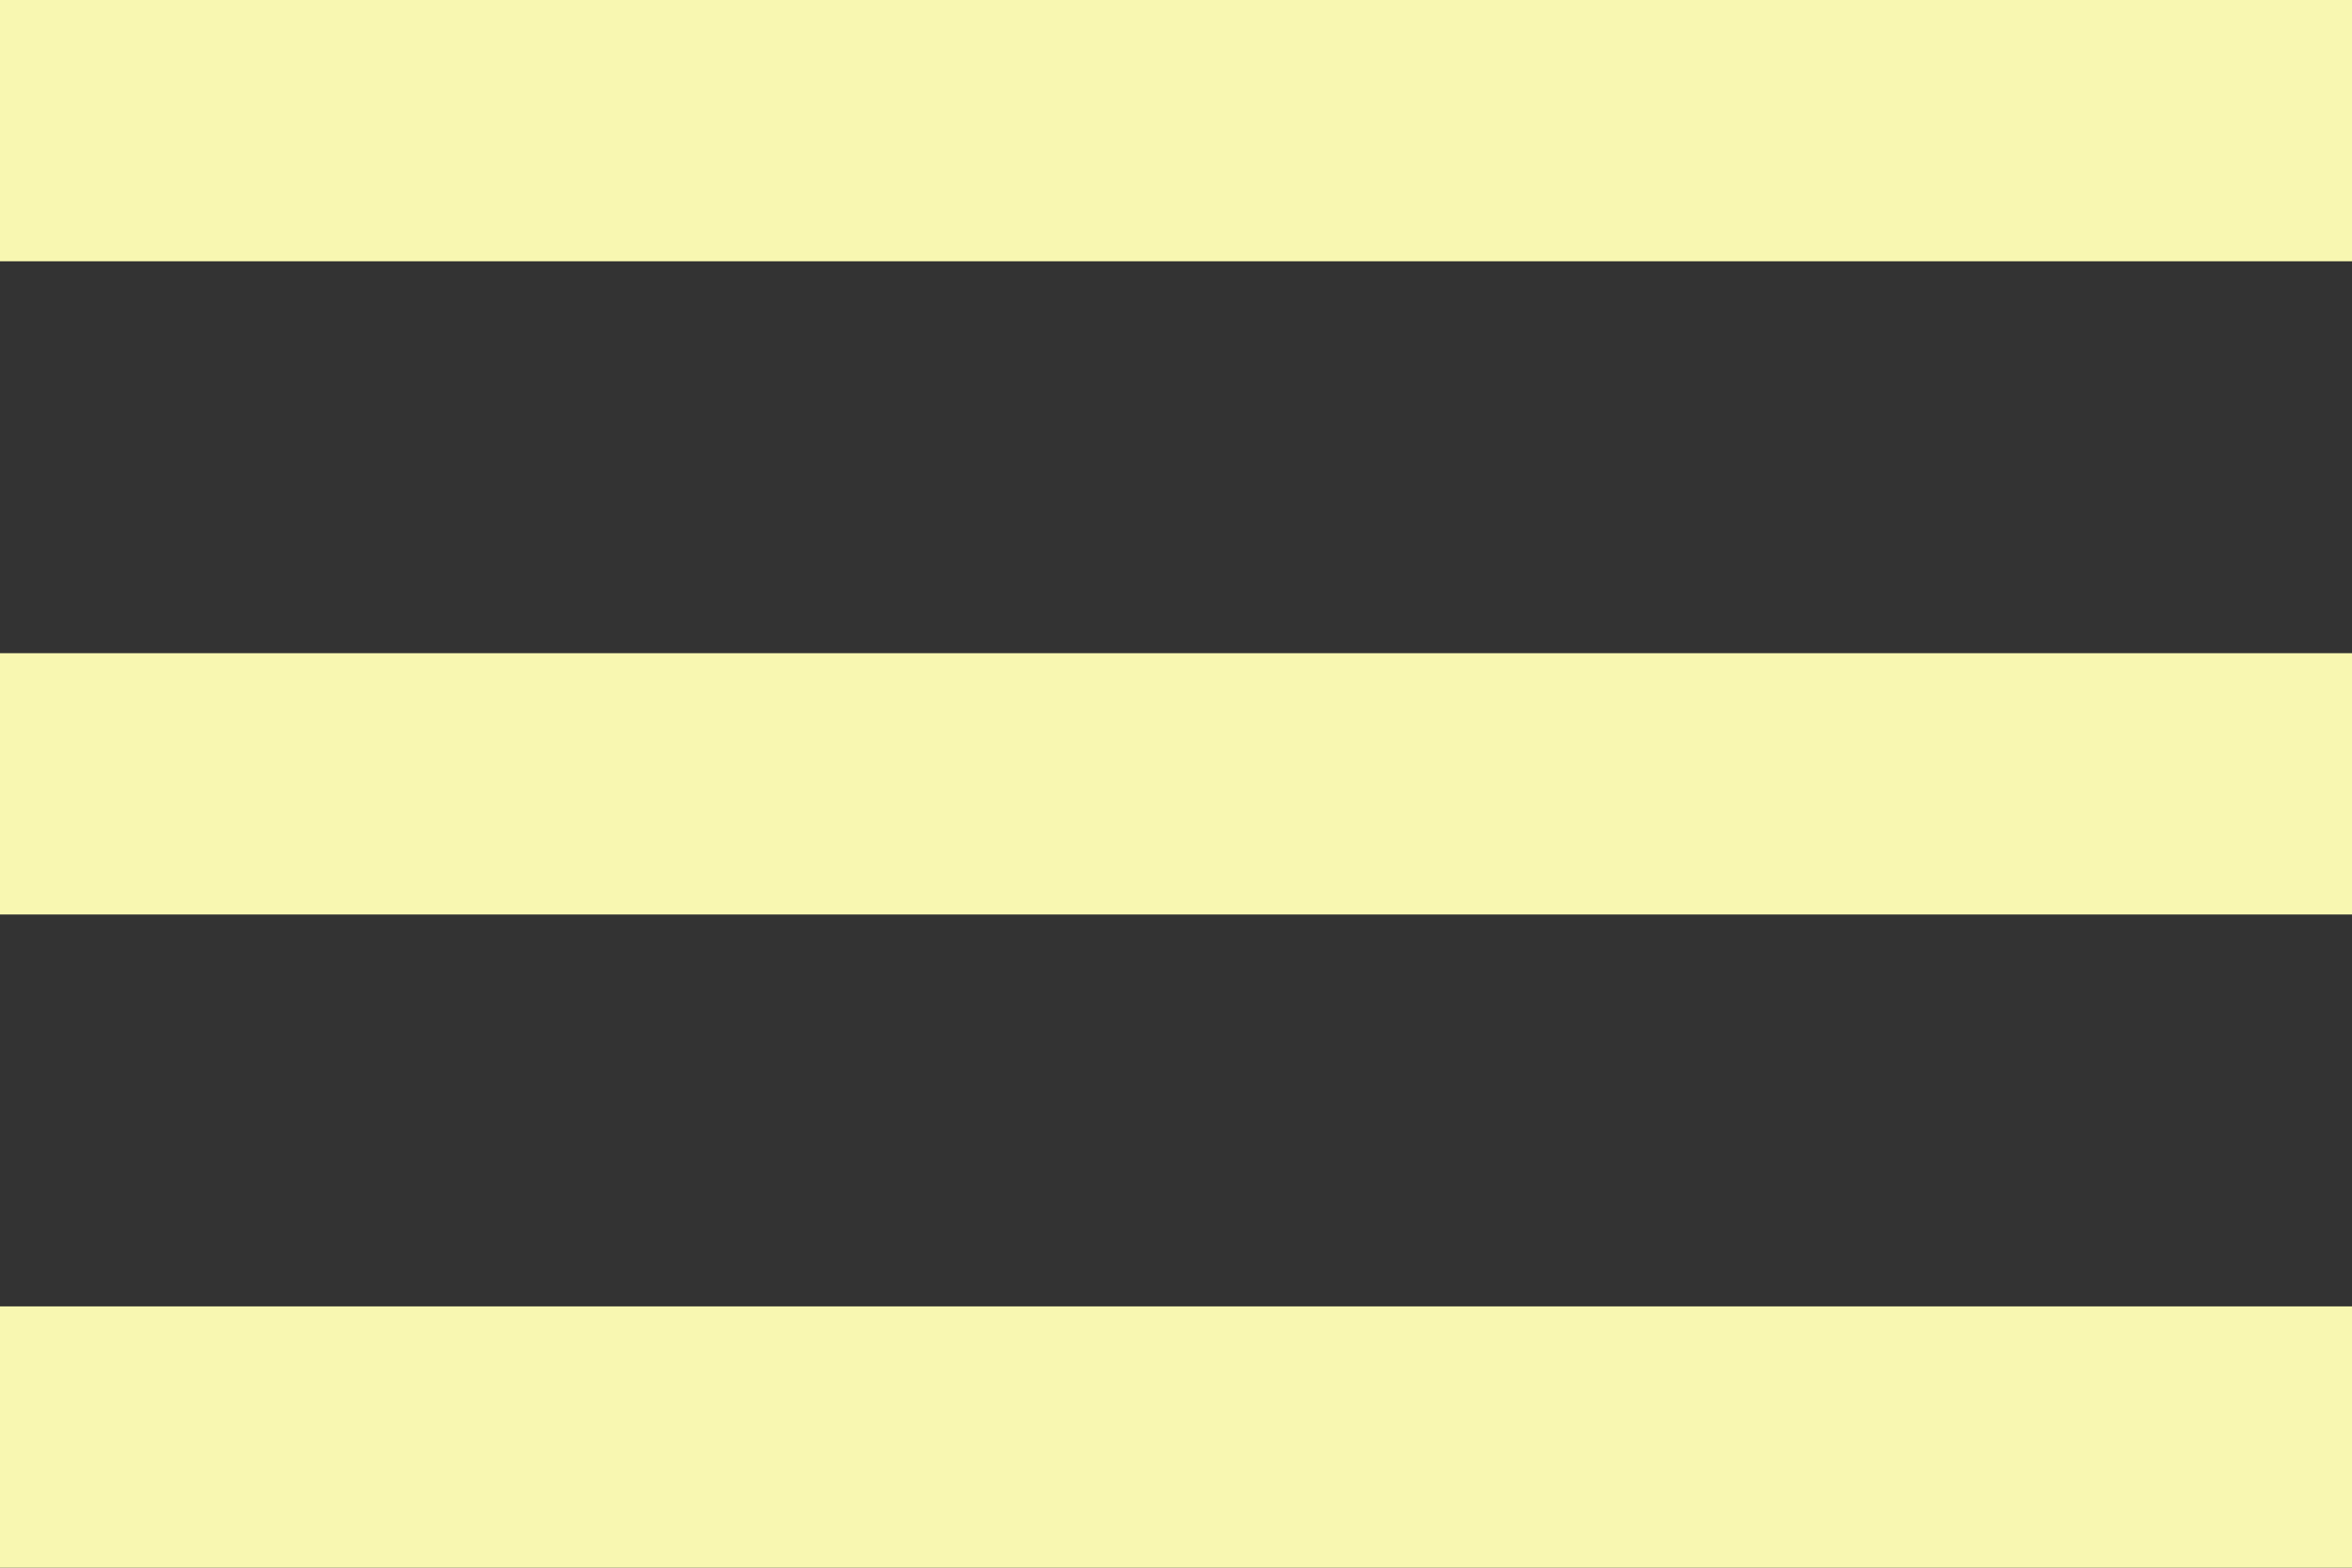
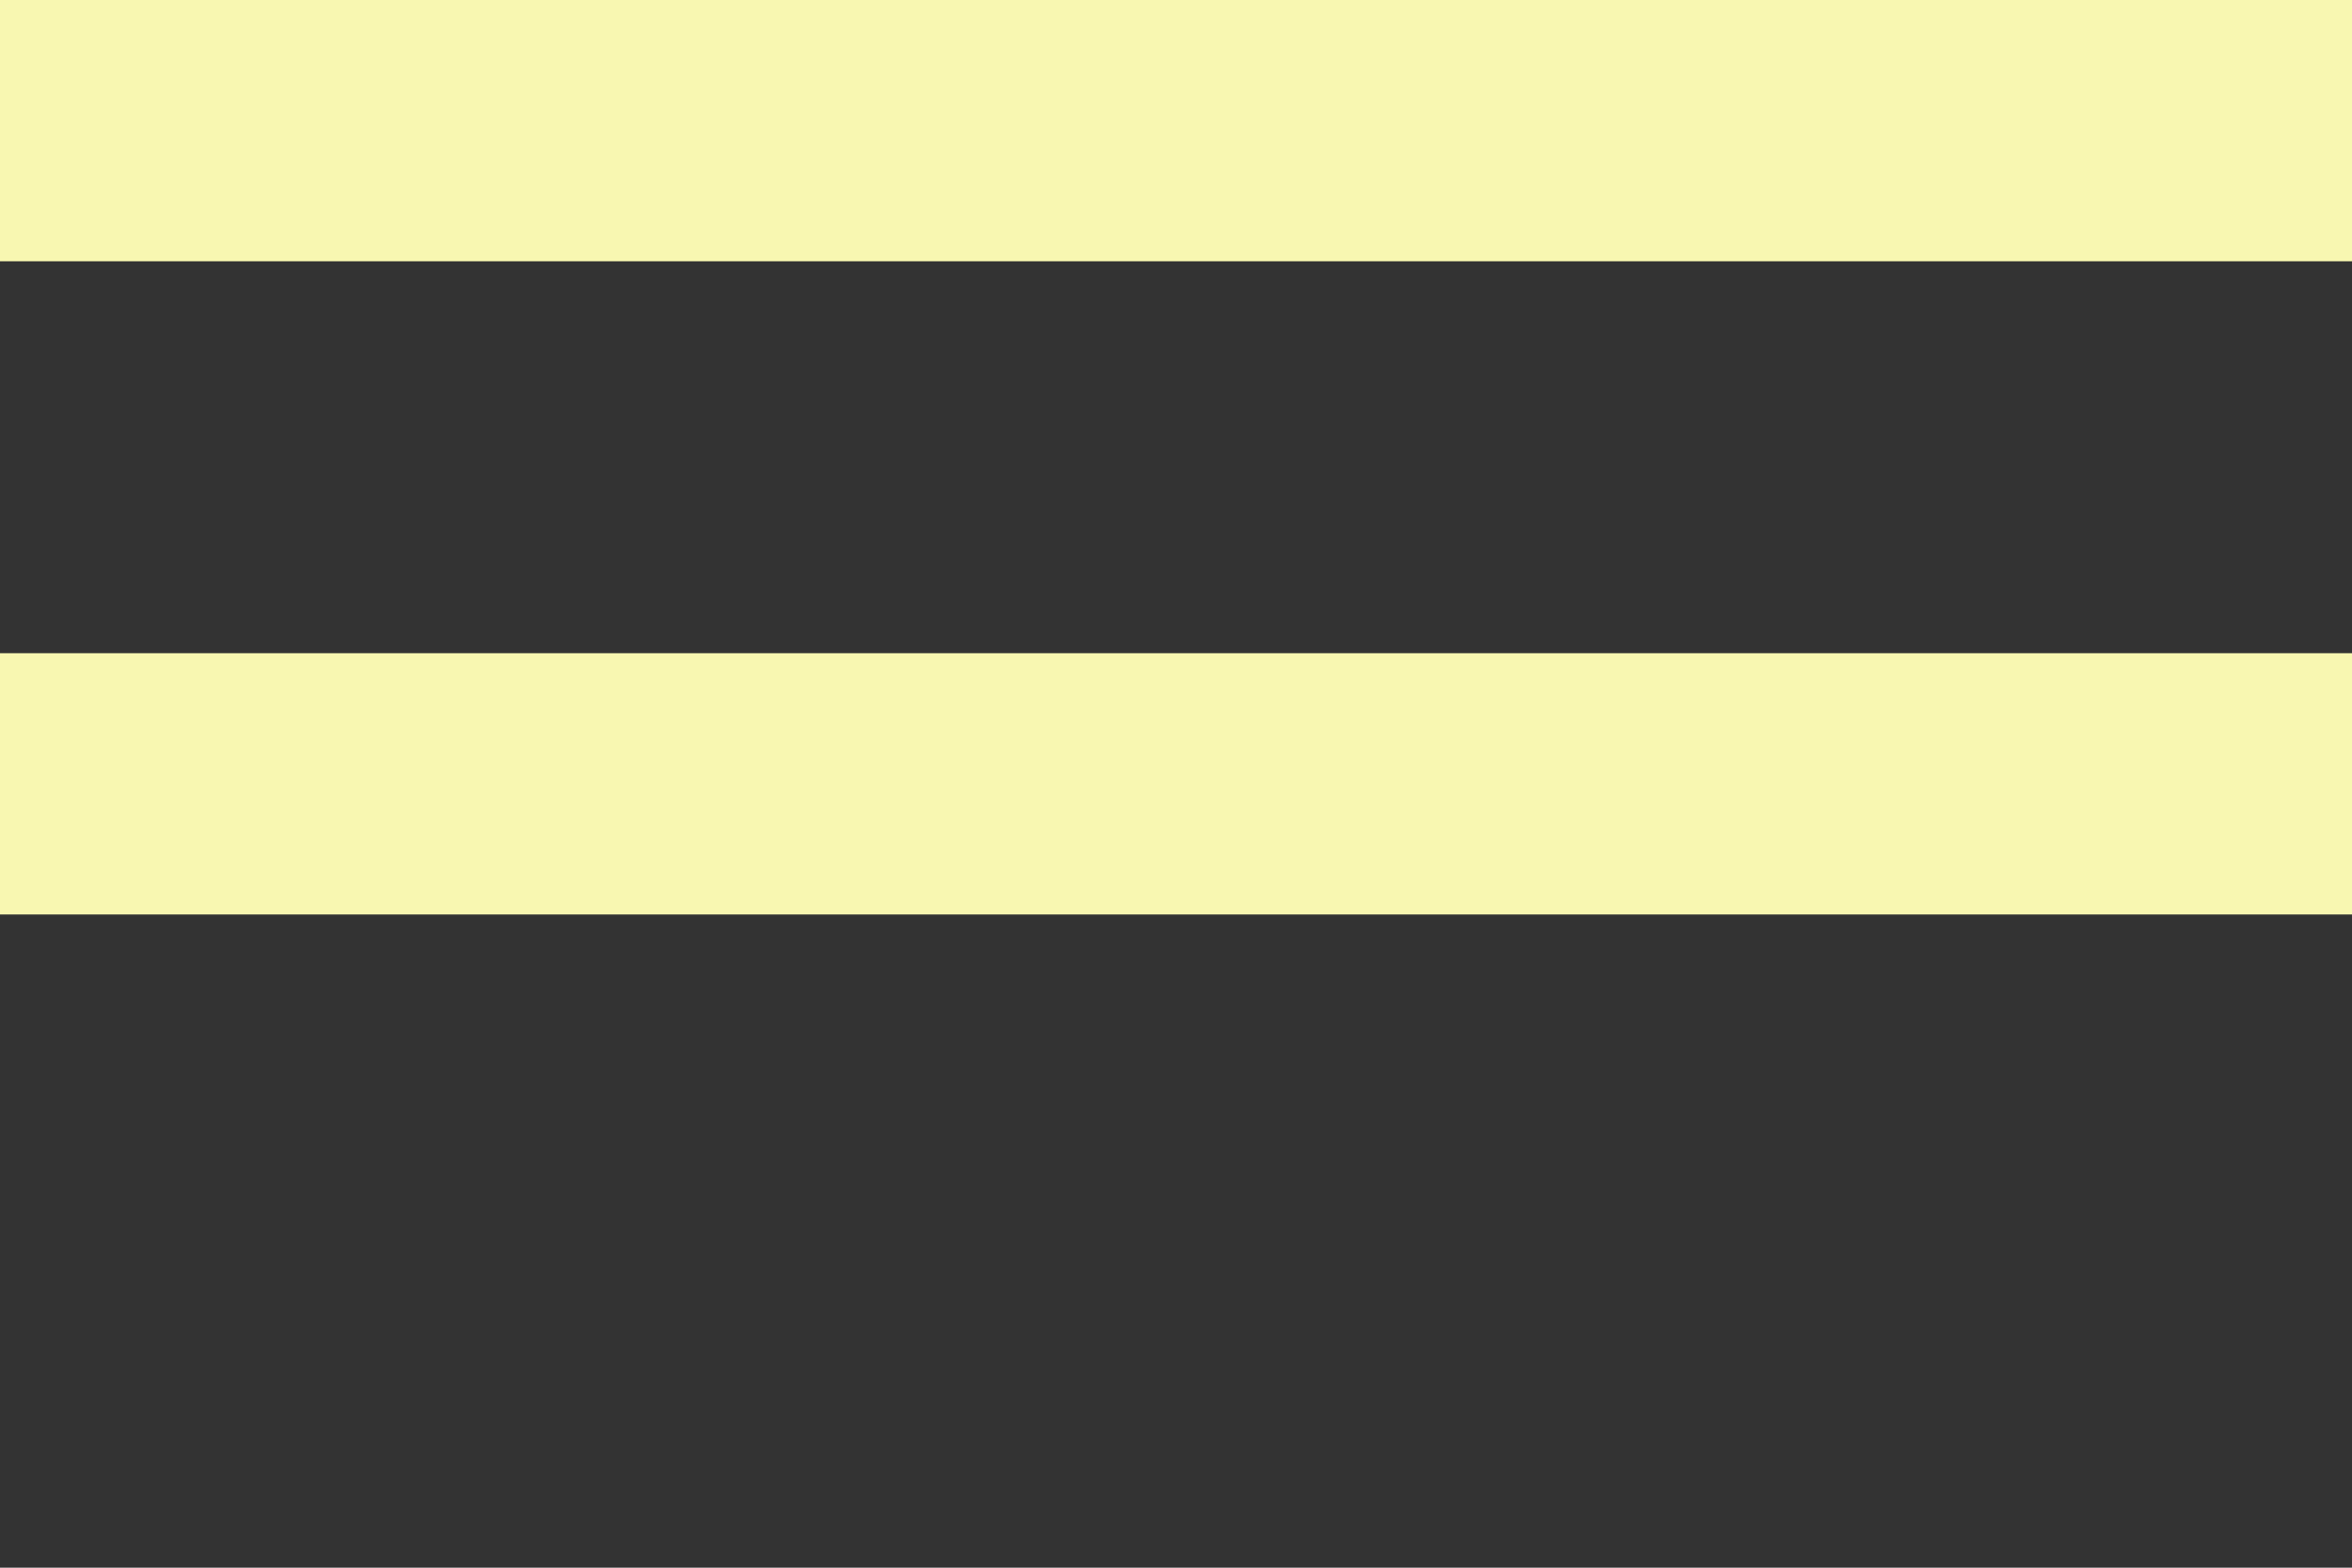
<svg xmlns="http://www.w3.org/2000/svg" version="1.1" id="Untitled-2" x="0px" y="0px" width="18px" height="12px" viewBox="0 0 18 12" enable-background="new 0 0 18 12" xml:space="preserve">
  <rect x="0" y="0" width="18" height="12" fill="#333333" stroke="none" />
-   <path fill="none" d="z" />
  <g id="ico">
    <rect width="18" height="2" style="fill:#F8F7B1" />
    <rect y="5" width="18" height="2" style="fill:#F8F7B1" />
-     <rect y="10" width="18" height="2" style="fill:#F8F7B1" />
  </g>
-   <path fill="none" d="z" />
</svg>